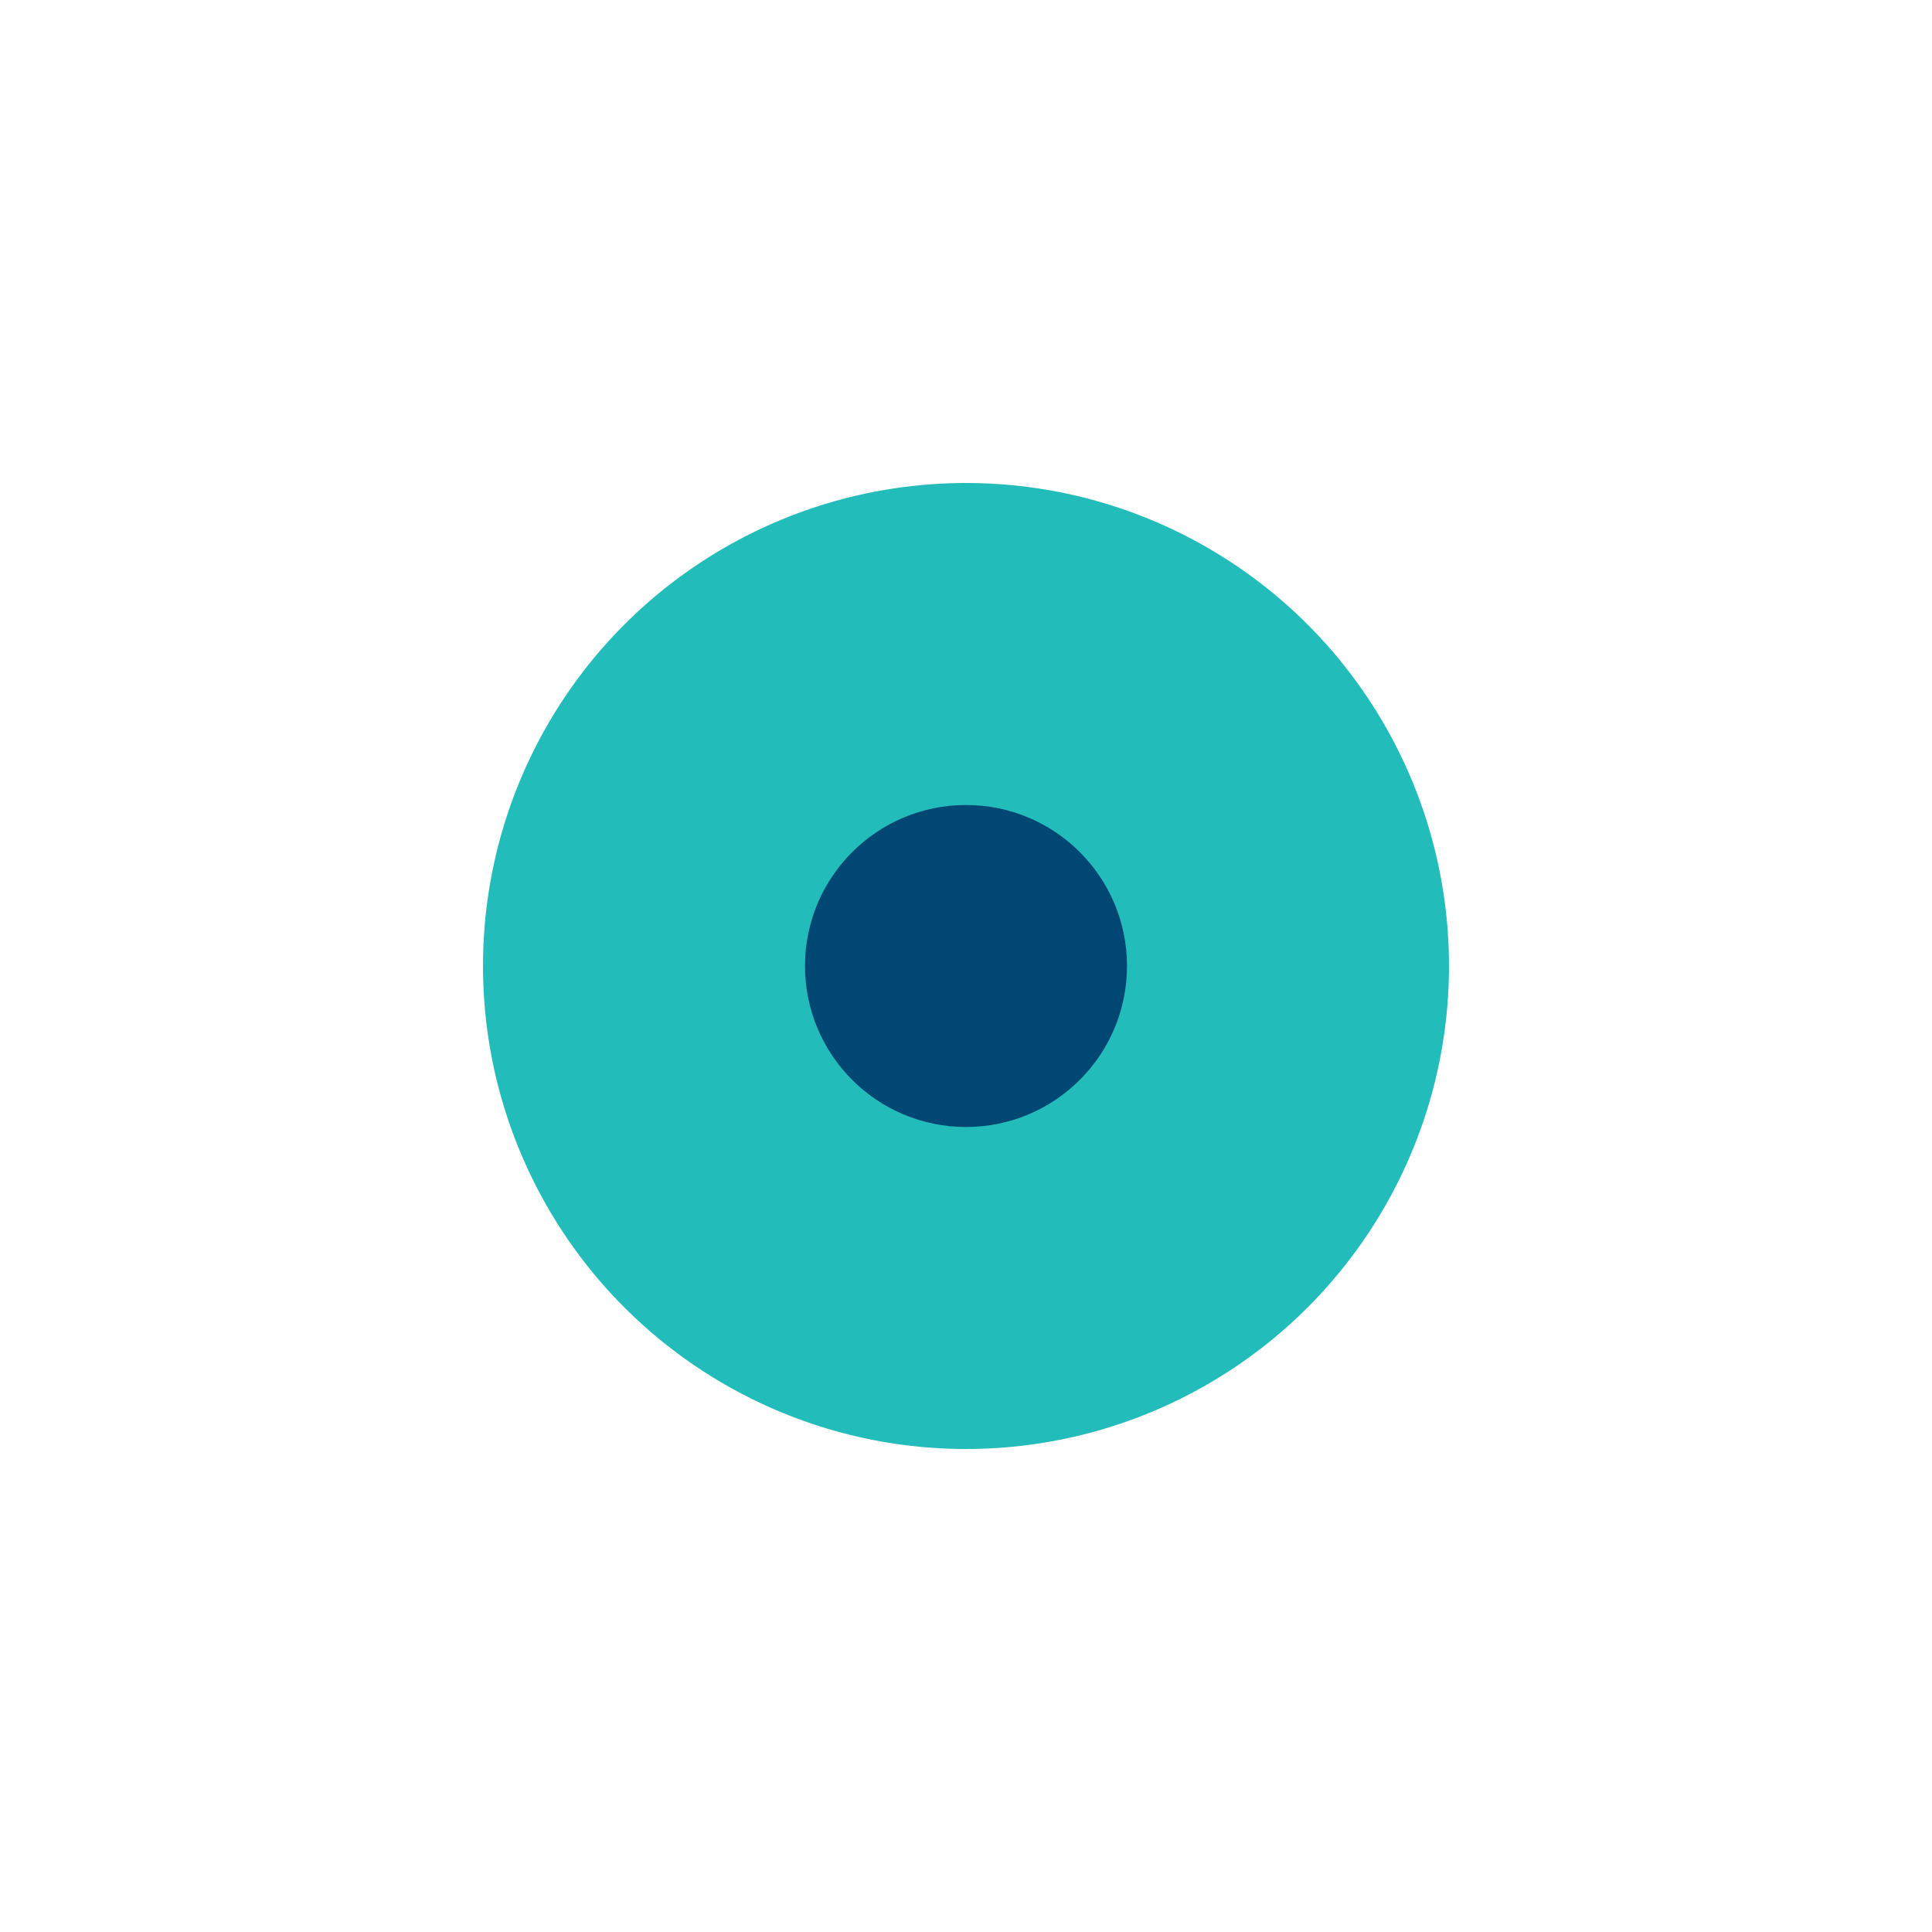
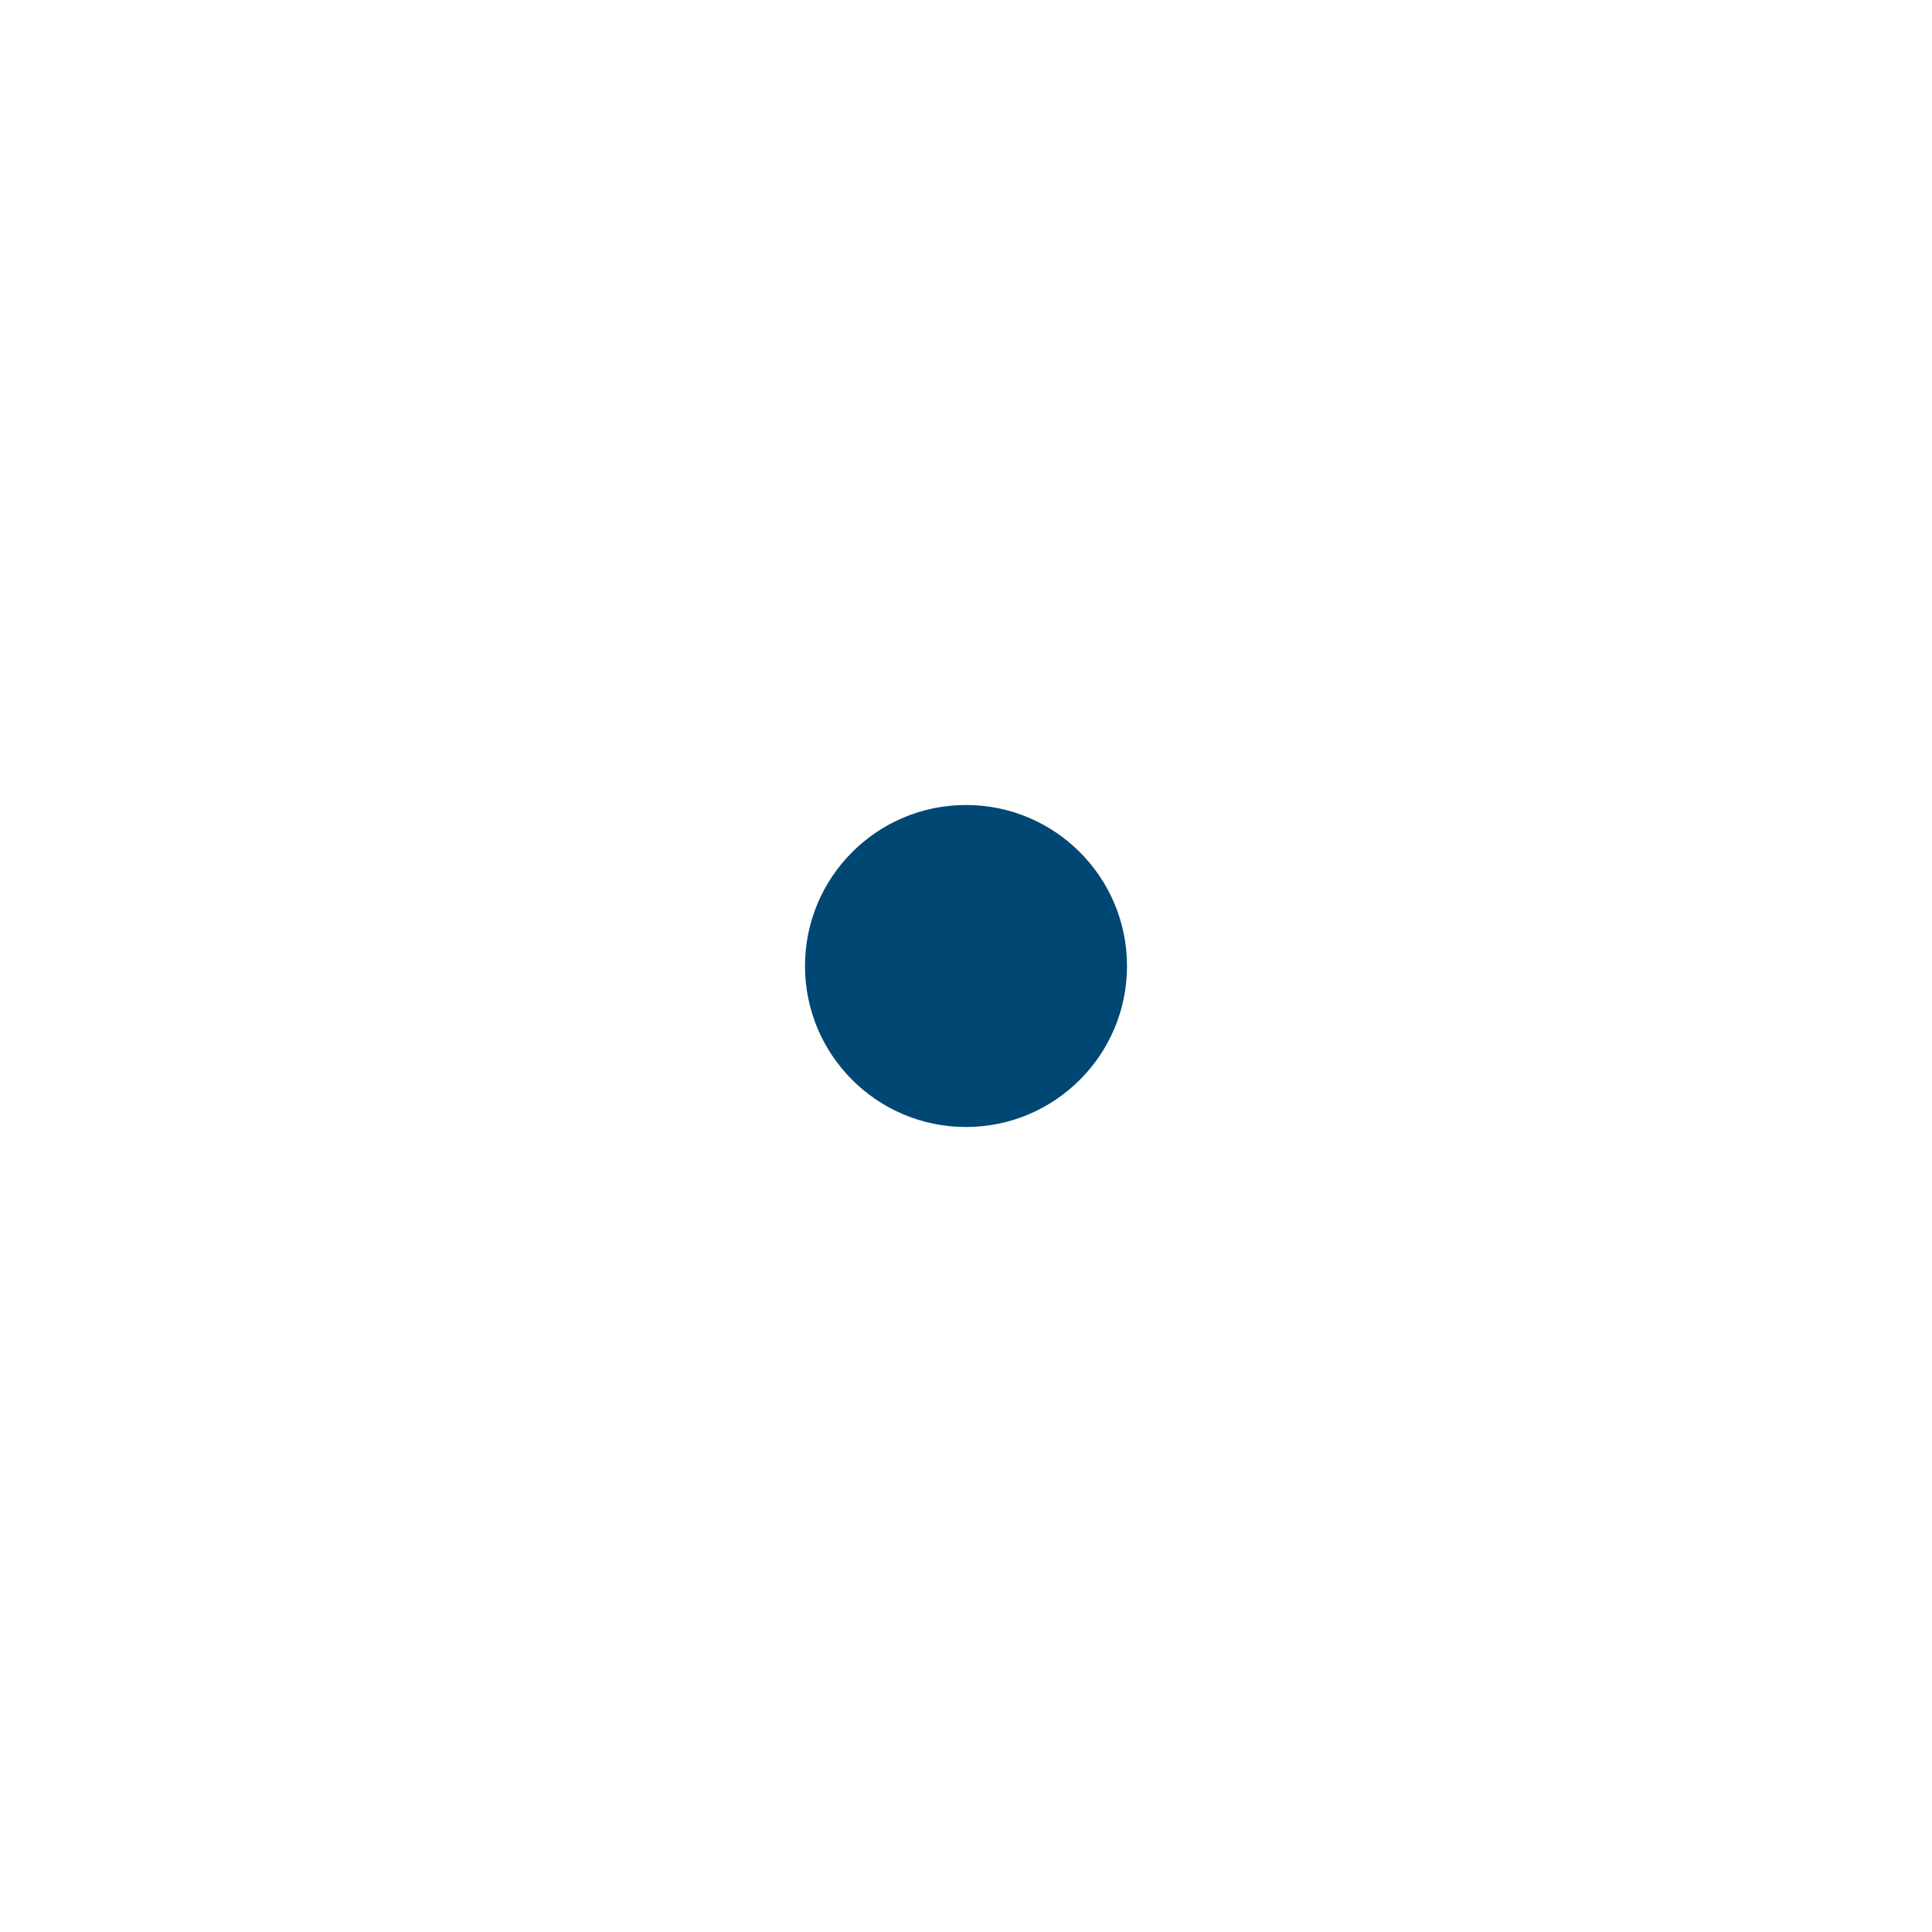
<svg xmlns="http://www.w3.org/2000/svg" viewBox="0 0 24 24" width="24" height="24">
-   <circle cx="12" cy="12" r="6" fill="#22BDBA" />
  <circle cx="12" cy="12" r="2" fill="#004773" />
</svg>